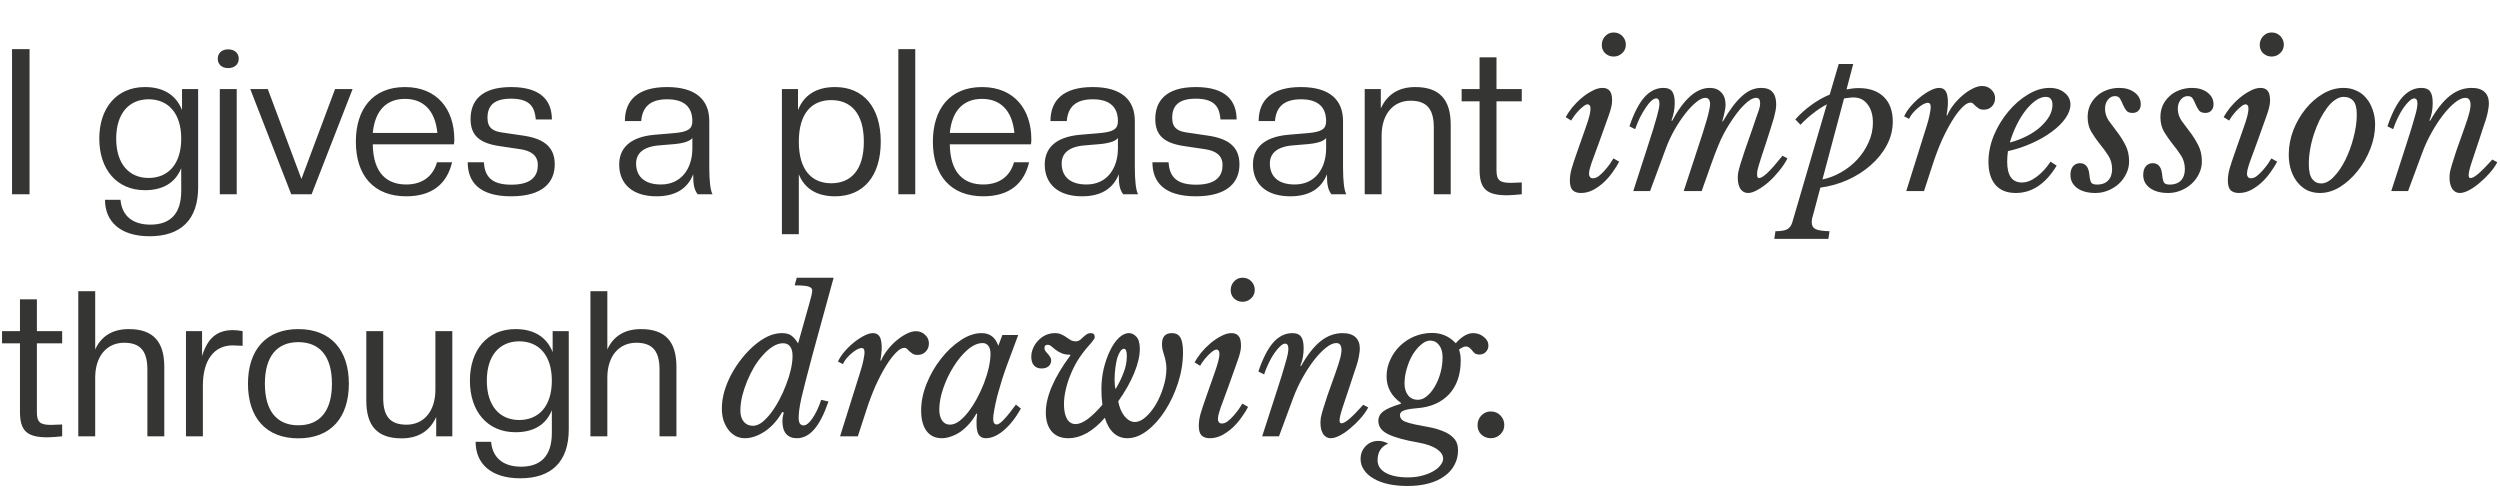
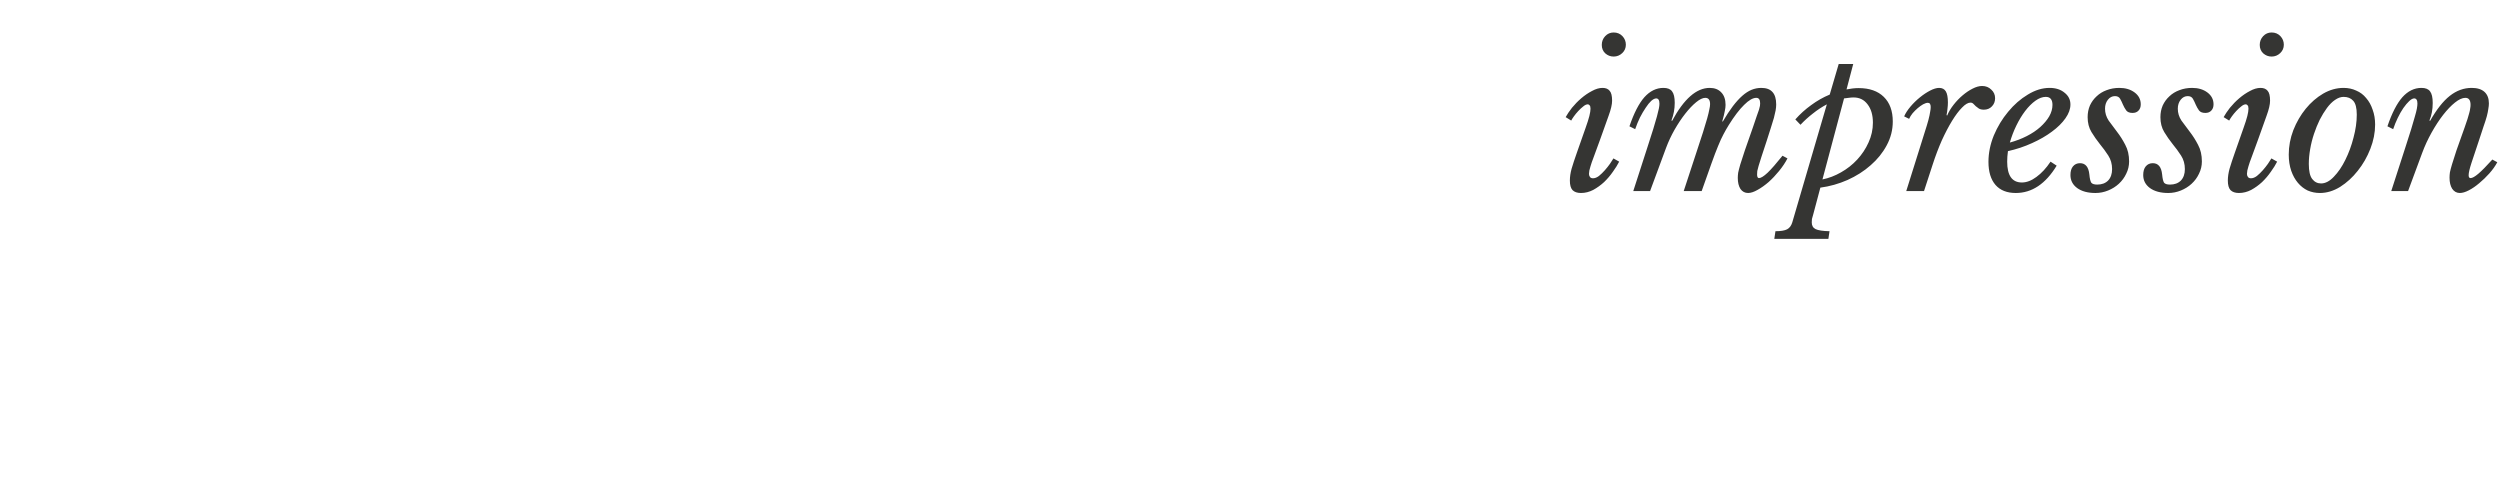
<svg xmlns="http://www.w3.org/2000/svg" width="785" height="154" viewBox="0 0 785 154" fill="none">
-   <path d="M9.28 61H3.776V15.432H9.28V61ZM45.511 59.72C36.614 59.72 31.174 53.128 31.174 43.528C31.174 33.928 36.614 27.336 45.511 27.336C51.398 27.336 55.303 29.896 57.158 34.568V27.976H62.215V58.824C62.215 69 56.775 74.184 46.983 74.184C37.703 74.184 32.967 69.512 32.967 62.728H37.831C38.279 67.784 41.67 70.536 47.239 70.536C53.319 70.536 56.903 67.272 56.903 59.976V52.808C55.047 57.416 51.142 59.72 45.511 59.72ZM46.663 55.88C52.742 55.88 56.903 51.592 56.903 43.528C56.903 35.464 52.742 31.176 46.663 31.176C40.647 31.176 36.486 35.464 36.486 43.528C36.486 51.592 40.647 55.88 46.663 55.88ZM74.329 61H69.017V27.976H74.329V61ZM71.641 21.384C69.529 21.384 68.377 20.104 68.377 18.44C68.377 16.776 69.529 15.496 71.641 15.496C73.753 15.496 74.969 16.776 74.969 18.44C74.969 20.104 73.753 21.384 71.641 21.384ZM97.846 61H91.446L78.582 27.976H84.086L94.646 56.2L105.206 27.976H110.71L97.846 61ZM127.545 61.64C117.369 61.64 111.737 55.112 111.737 44.488C111.737 34.312 116.985 27.336 127.161 27.336C137.401 27.336 142.649 34.504 142.649 43.72C142.649 44.232 142.649 44.808 142.521 45.32H117.049C117.177 54.28 121.401 57.928 127.545 57.928C132.857 57.928 136.057 55.112 137.209 50.952H141.945C140.409 57.544 135.865 61.64 127.545 61.64ZM127.161 31.048C121.465 31.048 117.753 34.568 117.049 41.736H137.337C136.633 34.568 132.857 31.048 127.161 31.048ZM160.494 61.64C150.446 61.64 146.862 57.096 146.862 50.952H151.918C152.238 55.048 153.902 57.992 160.558 57.992C167.15 57.992 168.878 55.048 168.878 51.848C168.878 48.84 166.83 47.368 163.438 46.856L156.974 45.896C150.766 45 147.758 42.696 147.758 37.384C147.758 31.88 150.894 27.336 160.494 27.336C170.158 27.336 173.294 31.88 173.294 37.512H168.238C167.918 34.12 166.894 30.984 160.494 30.984C155.054 30.984 153.07 33.224 153.07 37C153.07 40.2 154.862 41.224 157.678 41.608L164.206 42.568C170.35 43.464 174.19 45.832 174.19 51.592C174.19 57.096 170.606 61.64 160.494 61.64ZM206.137 61.64C198.649 61.64 194.424 57.8 194.424 51.656C194.424 46.792 197.497 43.016 205.561 42.312L211.641 41.8C216.121 41.416 217.401 40.456 217.401 38.024C217.401 33.8 215.033 31.176 209.529 31.176C204.409 31.176 201.72 33.352 201.337 38.024H196.217C196.217 31.496 200.249 27.336 209.465 27.336C218.681 27.336 222.713 31.496 222.713 38.024V52.552C222.713 57.032 223.097 59.912 223.737 61H219.065C218.041 59.592 217.657 58.248 217.657 54.728C215.865 59.336 211.961 61.64 206.137 61.64ZM207.545 57.928C214.073 57.928 217.401 52.744 217.401 46.6V43.336C216.633 44.36 214.585 45 211.641 45.256L207.097 45.64C201.849 46.024 199.737 48.264 199.737 51.336C199.737 55.112 202.041 57.928 207.545 57.928ZM262.221 61.64C256.589 61.64 252.685 59.336 250.829 54.728V73.544H245.517V27.976H250.573V34.568C252.429 29.896 256.269 27.336 262.221 27.336C271.117 27.336 276.557 33.672 276.557 44.488C276.557 55.304 271.117 61.64 262.221 61.64ZM261.005 57.544C267.085 57.544 271.245 53.512 271.245 44.488C271.245 35.464 267.085 31.432 261.005 31.432C254.989 31.432 250.829 35.464 250.829 44.488C250.829 53.512 254.989 57.544 261.005 57.544ZM287.392 61H282.08V15.432H287.392V61ZM308.733 61.64C298.557 61.64 292.924 55.112 292.924 44.488C292.924 34.312 298.173 27.336 308.349 27.336C318.589 27.336 323.837 34.504 323.837 43.72C323.837 44.232 323.837 44.808 323.708 45.32H298.237C298.365 54.28 302.589 57.928 308.733 57.928C314.045 57.928 317.245 55.112 318.397 50.952H323.132C321.597 57.544 317.053 61.64 308.733 61.64ZM308.349 31.048C302.653 31.048 298.941 34.568 298.237 41.736H318.525C317.821 34.568 314.045 31.048 308.349 31.048ZM339.762 61.64C332.274 61.64 328.049 57.8 328.049 51.656C328.049 46.792 331.122 43.016 339.186 42.312L345.266 41.8C349.746 41.416 351.026 40.456 351.026 38.024C351.026 33.8 348.658 31.176 343.154 31.176C338.034 31.176 335.345 33.352 334.962 38.024H329.842C329.842 31.496 333.874 27.336 343.09 27.336C352.306 27.336 356.338 31.496 356.338 38.024V52.552C356.338 57.032 356.722 59.912 357.362 61H352.69C351.666 59.592 351.282 58.248 351.282 54.728C349.49 59.336 345.586 61.64 339.762 61.64ZM341.17 57.928C347.698 57.928 351.026 52.744 351.026 46.6V43.336C350.258 44.36 348.21 45 345.266 45.256L340.722 45.64C335.474 46.024 333.362 48.264 333.362 51.336C333.362 55.112 335.666 57.928 341.17 57.928ZM375.494 61.64C365.446 61.64 361.862 57.096 361.862 50.952H366.918C367.238 55.048 368.902 57.992 375.558 57.992C382.15 57.992 383.878 55.048 383.878 51.848C383.878 48.84 381.83 47.368 378.438 46.856L371.974 45.896C365.766 45 362.758 42.696 362.758 37.384C362.758 31.88 365.894 27.336 375.494 27.336C385.158 27.336 388.294 31.88 388.294 37.512H383.238C382.918 34.12 381.894 30.984 375.494 30.984C370.054 30.984 368.07 33.224 368.07 37C368.07 40.2 369.862 41.224 372.678 41.608L379.206 42.568C385.35 43.464 389.19 45.832 389.19 51.592C389.19 57.096 385.606 61.64 375.494 61.64ZM405.137 61.64C397.649 61.64 393.424 57.8 393.424 51.656C393.424 46.792 396.497 43.016 404.561 42.312L410.641 41.8C415.121 41.416 416.401 40.456 416.401 38.024C416.401 33.8 414.033 31.176 408.529 31.176C403.409 31.176 400.72 33.352 400.337 38.024H395.217C395.217 31.496 399.249 27.336 408.465 27.336C417.681 27.336 421.713 31.496 421.713 38.024V52.552C421.713 57.032 422.097 59.912 422.737 61H418.065C417.041 59.592 416.657 58.248 416.657 54.728C414.865 59.336 410.961 61.64 405.137 61.64ZM406.545 57.928C413.073 57.928 416.401 52.744 416.401 46.6V43.336C415.633 44.36 413.585 45 410.641 45.256L406.097 45.64C400.849 46.024 398.737 48.264 398.737 51.336C398.737 55.112 401.041 57.928 406.545 57.928ZM455.525 61H450.213V40.008C450.213 34.504 448.229 31.624 442.917 31.624C437.413 31.624 433.829 35.912 433.829 42.568V61H428.517V27.976H433.573V34.056C435.429 29.96 438.821 27.336 444.389 27.336C451.941 27.336 455.525 31.176 455.525 39.176V61ZM473.289 61.32C466.953 61.32 464.585 59.464 464.585 53.32V31.816H458.953V27.976H464.585V17.992H469.897V27.976H477.833V31.816H469.897V53.448C469.897 56.648 470.985 57.416 474.377 57.416L477.833 57.288V61C476.553 61.128 474.441 61.32 473.289 61.32Z" fill="#353533" />
-   <path d="M14.976 137.32C8.64 137.32 6.272 135.464 6.272 129.32V107.816H0.64V103.976H6.272V93.992H11.584V103.976H19.52V107.816H11.584V129.448C11.584 132.648 12.672 133.416 16.064 133.416L19.52 133.288V137C18.24 137.128 16.128 137.32 14.976 137.32ZM51.587 137H46.276V116.008C46.276 110.504 44.291 107.624 38.98 107.624C33.475 107.624 29.892 111.912 29.892 118.568V137H24.579V91.432H29.892V109.736C31.683 105.768 35.075 103.336 40.452 103.336C48.004 103.336 51.587 107.176 51.587 115.176V137ZM63.704 137H58.392V103.976H63.448V111.784C65.24 106.024 68.248 103.656 73.176 103.656C74.072 103.656 75.224 103.784 76.184 103.976V108.584L72.984 108.456C67.352 108.456 63.704 112.936 63.704 121.064V137ZM93.67 137.64C83.494 137.64 77.862 131.112 77.862 120.488C77.862 109.928 83.494 103.336 93.67 103.336C103.91 103.336 109.542 109.928 109.542 120.488C109.542 131.112 103.91 137.64 93.67 137.64ZM93.67 133.544C100.39 133.544 104.23 129.128 104.23 120.488C104.23 111.848 100.39 107.432 93.67 107.432C87.014 107.432 83.174 111.848 83.174 120.488C83.174 129.128 87.014 133.544 93.67 133.544ZM126.089 137.64C118.537 137.64 115.017 133.8 115.017 125.8V103.976H120.329V124.968C120.329 130.472 122.313 133.352 127.625 133.352C133.129 133.352 136.713 129.064 136.713 122.408V103.976H142.025V137H136.969V130.92C135.113 135.016 131.721 137.64 126.089 137.64ZM161.885 135.72C152.99 135.72 147.549 129.128 147.549 119.528C147.549 109.928 152.99 103.336 161.885 103.336C167.774 103.336 171.678 105.896 173.534 110.568V103.976H178.59V134.824C178.59 145 173.15 150.184 163.358 150.184C154.078 150.184 149.342 145.512 149.342 138.728H154.206C154.654 143.784 158.046 146.536 163.614 146.536C169.694 146.536 173.278 143.272 173.278 135.976V128.808C171.422 133.416 167.518 135.72 161.885 135.72ZM163.038 131.88C169.118 131.88 173.278 127.592 173.278 119.528C173.278 111.464 169.118 107.176 163.038 107.176C157.022 107.176 152.862 111.464 152.862 119.528C152.862 127.592 157.022 131.88 163.038 131.88ZM212.4 137H207.088V116.008C207.088 110.504 205.104 107.624 199.792 107.624C194.288 107.624 190.704 111.912 190.704 118.568V137H185.392V91.432H190.704V109.736C192.496 105.768 195.888 103.336 201.264 103.336C208.816 103.336 212.4 107.176 212.4 115.176V137Z" fill="#353533" />
-   <path d="M254.08 95.48C254.4 94.4 254.64 93.5 254.8 92.78C254.96 92.06 255.04 91.54 255.04 91.22C255.04 90.62 254.64 90.2 253.84 89.96C253.04 89.72 251.6 89.6 249.52 89.6L250.18 87.2H261.76L255.1 111.5C254.26 114.62 253.56 117.28 253 119.48C252.44 121.68 251.98 123.54 251.62 125.06C251.3 126.54 251.08 127.76 250.96 128.72C250.84 129.68 250.78 130.48 250.78 131.12C250.78 132.04 250.92 132.68 251.2 133.04C251.48 133.4 251.84 133.58 252.28 133.58C253.16 133.58 254.1 132.84 255.1 131.36C256.14 129.88 257.06 127.94 257.86 125.54L260.14 126.08C258.78 130.04 257.28 132.96 255.64 134.84C254.04 136.68 252.22 137.6 250.18 137.6C248.74 137.6 247.62 137.14 246.82 136.22C246.06 135.3 245.68 133.98 245.68 132.26C245.68 131.82 245.72 131.36 245.8 130.88C245.88 130.4 245.98 129.94 246.1 129.5L245.62 129.38C244.1 132.02 242.26 134.06 240.1 135.5C237.94 136.9 235.88 137.6 233.92 137.6C232.88 137.6 231.92 137.38 231.04 136.94C230.16 136.46 229.4 135.82 228.76 135.02C228.12 134.18 227.6 133.2 227.2 132.08C226.84 130.92 226.66 129.64 226.66 128.24C226.66 126.52 226.92 124.74 227.44 122.9C228 121.02 228.74 119.22 229.66 117.5C230.62 115.74 231.72 114.08 232.96 112.52C234.2 110.96 235.5 109.6 236.86 108.44C238.26 107.24 239.68 106.3 241.12 105.62C242.6 104.94 244.04 104.6 245.44 104.6C246.8 104.6 247.82 104.86 248.5 105.38C249.22 105.9 249.92 106.72 250.6 107.84L254.08 95.48ZM245.86 107.78C244.82 107.78 243.76 108.12 242.68 108.8C241.64 109.44 240.62 110.32 239.62 111.44C238.62 112.52 237.68 113.78 236.8 115.22C235.96 116.66 235.22 118.16 234.58 119.72C233.94 121.28 233.42 122.86 233.02 124.46C232.66 126.06 232.48 127.56 232.48 128.96C232.48 130.4 232.84 131.56 233.56 132.44C234.28 133.28 235.24 133.7 236.44 133.7C237.36 133.7 238.3 133.34 239.26 132.62C240.22 131.86 241.16 130.88 242.08 129.68C243 128.48 243.86 127.12 244.66 125.6C245.5 124.04 246.22 122.46 246.82 120.86C247.46 119.22 247.96 117.62 248.32 116.06C248.68 114.46 248.86 113.02 248.86 111.74C248.86 110.5 248.62 109.54 248.14 108.86C247.66 108.14 246.9 107.78 245.86 107.78ZM263.119 113.54C263.559 112.54 264.219 111.52 265.099 110.48C266.019 109.4 266.999 108.44 268.039 107.6C269.119 106.72 270.199 106 271.279 105.44C272.359 104.88 273.299 104.6 274.099 104.6C275.059 104.6 275.759 104.96 276.199 105.68C276.639 106.4 276.859 107.56 276.859 109.16C276.859 109.8 276.819 110.42 276.739 111.02C276.699 111.62 276.599 112.32 276.439 113.12L276.619 113.3C277.099 112.14 277.779 111 278.659 109.88C279.539 108.76 280.479 107.78 281.479 106.94C282.519 106.06 283.559 105.36 284.599 104.84C285.679 104.28 286.679 104 287.599 104C288.759 104 289.719 104.38 290.479 105.14C291.279 105.86 291.679 106.76 291.679 107.84C291.679 108.88 291.339 109.74 290.659 110.42C290.019 111.1 289.179 111.44 288.139 111.44C287.499 111.44 286.979 111.32 286.579 111.08C286.219 110.84 285.899 110.6 285.619 110.36C285.339 110.08 285.079 109.82 284.839 109.58C284.599 109.34 284.299 109.22 283.939 109.22C283.179 109.22 282.299 109.74 281.299 110.78C280.299 111.78 279.259 113.16 278.179 114.92C277.099 116.68 276.019 118.74 274.939 121.1C273.899 123.46 272.939 126 272.059 128.72L269.359 137H263.779L267.679 124.58C268.439 122.18 269.059 120.2 269.539 118.64C270.059 117.04 270.459 115.72 270.739 114.68C271.019 113.6 271.199 112.76 271.279 112.16C271.399 111.56 271.459 111.04 271.459 110.6C271.459 109.72 271.159 109.28 270.559 109.28C270.159 109.28 269.659 109.44 269.059 109.76C268.499 110.08 267.939 110.48 267.379 110.96C266.819 111.44 266.279 111.98 265.759 112.58C265.279 113.18 264.919 113.76 264.679 114.32L263.119 113.54ZM308.557 107.72C307.037 107.72 305.457 108.42 303.817 109.82C302.217 111.22 300.757 112.98 299.437 115.1C298.117 117.18 297.037 119.44 296.197 121.88C295.357 124.28 294.937 126.52 294.937 128.6C294.937 130.04 295.237 131.2 295.837 132.08C296.437 132.92 297.257 133.34 298.297 133.34C299.217 133.34 300.177 132.98 301.177 132.26C302.177 131.5 303.137 130.52 304.057 129.32C305.017 128.08 305.917 126.68 306.757 125.12C307.597 123.56 308.337 121.96 308.977 120.32C309.617 118.64 310.117 117 310.477 115.4C310.837 113.8 311.017 112.36 311.017 111.08C311.017 110.04 310.797 109.22 310.357 108.62C309.917 108.02 309.317 107.72 308.557 107.72ZM314.737 105.2H319.717L316.297 114.38C315.737 115.9 315.177 117.52 314.617 119.24C314.097 120.96 313.617 122.62 313.177 124.22C312.777 125.82 312.457 127.28 312.217 128.6C311.977 129.92 311.857 130.9 311.857 131.54C311.857 132.7 312.237 133.28 312.997 133.28C313.557 133.28 314.357 132.7 315.397 131.54C316.477 130.38 317.677 128.88 318.997 127.04L320.557 128.3C318.877 131.26 317.057 133.56 315.097 135.2C313.177 136.8 311.317 137.6 309.517 137.6C308.597 137.6 307.877 137.26 307.357 136.58C306.877 135.86 306.637 134.7 306.637 133.1C306.637 132.74 306.637 132.32 306.637 131.84C306.677 131.36 306.737 130.72 306.817 129.92L306.577 129.86C305.977 130.98 305.257 132.02 304.417 132.98C303.617 133.9 302.737 134.72 301.777 135.44C300.817 136.12 299.817 136.64 298.777 137C297.737 137.4 296.717 137.6 295.717 137.6C293.677 137.6 292.077 136.84 290.917 135.32C289.797 133.76 289.237 131.62 289.237 128.9C289.237 126.14 289.817 123.32 290.977 120.44C292.137 117.56 293.637 114.96 295.477 112.64C297.317 110.28 299.357 108.36 301.597 106.88C303.837 105.36 306.037 104.6 308.197 104.6C309.517 104.6 310.597 104.92 311.437 105.56C312.277 106.16 312.957 107.16 313.477 108.56L314.737 105.2ZM346.924 131.18C345.124 133.26 343.244 134.86 341.284 135.98C339.324 137.06 337.364 137.6 335.404 137.6C333.204 137.6 331.484 136.9 330.244 135.5C329.004 134.06 328.384 132.06 328.384 129.5C328.384 124.5 330.964 118.52 336.124 111.56L336.004 111.38C334.924 111.38 334.024 111.22 333.304 110.9C332.584 110.58 331.964 110.22 331.444 109.82C330.964 109.42 330.524 109.06 330.124 108.74C329.764 108.42 329.364 108.26 328.924 108.26C328.284 108.26 327.964 108.6 327.964 109.28C327.964 109.64 328.064 109.96 328.264 110.24C328.504 110.52 328.744 110.8 328.984 111.08C329.264 111.36 329.504 111.68 329.704 112.04C329.944 112.36 330.064 112.76 330.064 113.24C330.064 113.96 329.784 114.56 329.224 115.04C328.664 115.48 327.944 115.7 327.064 115.7C326.024 115.7 325.224 115.38 324.664 114.74C324.104 114.1 323.824 113.2 323.824 112.04C323.824 111.08 324.024 110.16 324.424 109.28C324.824 108.36 325.364 107.56 326.044 106.88C326.724 106.16 327.504 105.6 328.384 105.2C329.304 104.8 330.244 104.6 331.204 104.6C332.044 104.6 332.744 104.74 333.304 105.02C333.864 105.26 334.384 105.56 334.864 105.92C335.344 106.24 335.804 106.54 336.244 106.82C336.724 107.06 337.264 107.18 337.864 107.18C338.184 107.18 338.464 107.12 338.704 107C338.984 106.88 339.304 106.64 339.664 106.28C340.104 105.84 340.544 105.46 340.984 105.14C341.424 104.78 341.924 104.6 342.484 104.6C343.324 104.6 343.744 105 343.744 105.8C343.744 105.92 343.724 106.06 343.684 106.22C343.644 106.34 343.524 106.52 343.324 106.76C343.164 107 342.924 107.32 342.604 107.72C342.284 108.08 341.844 108.58 341.284 109.22C340.124 110.58 339.084 112.02 338.164 113.54C337.284 115.06 336.544 116.6 335.944 118.16C335.344 119.68 334.884 121.2 334.564 122.72C334.244 124.2 334.084 125.6 334.084 126.92C334.084 128.88 334.404 130.42 335.044 131.54C335.684 132.62 336.584 133.16 337.744 133.16C338.824 133.16 340.084 132.64 341.524 131.6C342.964 130.52 344.504 129.02 346.144 127.1C346.064 126.26 345.984 125.4 345.904 124.52C345.864 123.64 345.844 122.84 345.844 122.12C345.844 119.96 346.084 117.84 346.564 115.76C347.084 113.64 347.744 111.76 348.544 110.12C349.344 108.44 350.264 107.1 351.304 106.1C352.344 105.1 353.404 104.6 354.484 104.6C355.364 104.6 356.144 104.98 356.824 105.74C357.544 106.5 357.904 107.78 357.904 109.58C357.904 111.74 357.324 114.24 356.164 117.08C355.004 119.92 353.324 122.9 351.124 126.02C351.484 127.94 352.144 129.5 353.104 130.7C354.104 131.9 355.184 132.5 356.344 132.5C357.464 132.5 358.604 131.98 359.764 130.94C360.924 129.9 361.984 128.58 362.944 126.98C363.904 125.34 364.684 123.54 365.284 121.58C365.924 119.58 366.244 117.64 366.244 115.76C366.244 114.84 366.164 114.04 366.004 113.36C365.884 112.68 365.724 112.06 365.524 111.5C365.364 110.9 365.204 110.34 365.044 109.82C364.924 109.26 364.864 108.66 364.864 108.02C364.864 105.74 365.904 104.6 367.984 104.6C369.224 104.6 370.104 105.06 370.624 105.98C371.184 106.9 371.464 108.44 371.464 110.6C371.464 113.8 370.944 117.02 369.904 120.26C368.864 123.46 367.504 126.36 365.824 128.96C364.184 131.52 362.324 133.6 360.244 135.2C358.164 136.8 356.084 137.6 354.004 137.6C352.324 137.6 350.884 137.06 349.684 135.98C348.484 134.9 347.564 133.3 346.924 131.18ZM350.284 122.18C351.324 120.46 352.164 118.74 352.804 117.02C353.484 115.3 353.824 113.56 353.824 111.8C353.824 110.28 353.524 109.52 352.924 109.52C352.524 109.52 352.144 109.78 351.784 110.3C351.424 110.82 351.104 111.52 350.824 112.4C350.584 113.28 350.384 114.32 350.224 115.52C350.064 116.68 349.984 117.92 349.984 119.24C349.984 119.8 350.004 120.32 350.044 120.8C350.084 121.28 350.164 121.74 350.284 122.18ZM381.34 117.2C381.9 115.64 382.3 114.38 382.54 113.42C382.78 112.46 382.9 111.7 382.9 111.14C382.9 110.58 382.8 110.22 382.6 110.06C382.44 109.86 382.26 109.76 382.06 109.76C381.62 109.76 381.14 109.98 380.62 110.42C380.1 110.82 379.58 111.3 379.06 111.86C378.54 112.42 378.08 112.98 377.68 113.54C377.28 114.1 377 114.54 376.84 114.86L375.1 113.78C375.58 112.9 376.24 111.92 377.08 110.84C377.96 109.76 378.94 108.76 380.02 107.84C381.1 106.92 382.22 106.16 383.38 105.56C384.54 104.92 385.64 104.6 386.68 104.6C387.68 104.6 388.42 104.9 388.9 105.5C389.42 106.06 389.68 107.1 389.68 108.62C389.68 109.78 389.32 111.34 388.6 113.3C387.92 115.26 387.02 117.78 385.9 120.86L383.68 126.92C383.6 127.12 383.48 127.44 383.32 127.88C383.2 128.28 383.06 128.72 382.9 129.2C382.78 129.64 382.66 130.08 382.54 130.52C382.46 130.96 382.42 131.32 382.42 131.6C382.42 131.96 382.52 132.28 382.72 132.56C382.92 132.84 383.24 132.98 383.68 132.98C384.28 132.98 384.9 132.74 385.54 132.26C386.18 131.74 386.8 131.14 387.4 130.46C388 129.78 388.54 129.1 389.02 128.42C389.5 127.7 389.86 127.14 390.1 126.74L391.9 127.76C391.42 128.72 390.76 129.78 389.92 130.94C389.12 132.1 388.2 133.18 387.16 134.18C386.12 135.14 384.98 135.96 383.74 136.64C382.5 137.28 381.22 137.6 379.9 137.6C378.74 137.6 377.86 137.3 377.26 136.7C376.7 136.1 376.42 135.1 376.42 133.7C376.42 132.54 376.6 131.3 376.96 129.98C377.36 128.62 377.92 126.92 378.64 124.88L381.34 117.2ZM390.16 94.76C389.16 94.76 388.28 94.42 387.52 93.74C386.8 93.06 386.44 92.18 386.44 91.1C386.44 90.02 386.8 89.1 387.52 88.34C388.24 87.58 389.12 87.2 390.16 87.2C391.28 87.2 392.2 87.58 392.92 88.34C393.64 89.1 394 90 394 91.04C394 92.08 393.62 92.96 392.86 93.68C392.1 94.4 391.2 94.76 390.16 94.76ZM419.605 107.72C418.645 107.72 417.545 108.22 416.305 109.22C415.105 110.18 413.865 111.48 412.585 113.12C411.345 114.72 410.145 116.56 408.985 118.64C407.825 120.72 406.845 122.84 406.045 125L401.605 137H396.325L400.765 123.26C401.485 121.06 402.085 119.18 402.565 117.62C403.045 116.06 403.425 114.76 403.705 113.72C404.025 112.64 404.245 111.78 404.365 111.14C404.485 110.46 404.545 109.92 404.545 109.52C404.545 108.44 404.205 107.9 403.525 107.9C403.085 107.9 402.565 108.18 401.965 108.74C401.365 109.3 400.745 110.04 400.105 110.96C399.505 111.84 398.925 112.86 398.365 114.02C397.805 115.18 397.325 116.36 396.925 117.56L395.125 116.66C396.525 112.54 398.085 109.5 399.805 107.54C401.565 105.58 403.565 104.6 405.805 104.6C407.085 104.6 407.985 104.96 408.505 105.68C409.065 106.4 409.345 107.62 409.345 109.34C409.345 111.38 409.005 113.2 408.325 114.8L408.505 114.98C410.545 111.38 412.605 108.76 414.685 107.12C416.805 105.44 419.105 104.6 421.585 104.6C423.345 104.6 424.685 105.02 425.605 105.86C426.525 106.7 426.985 107.9 426.985 109.46C426.985 109.98 426.925 110.56 426.805 111.2C426.725 111.84 426.565 112.62 426.325 113.54C426.085 114.42 425.745 115.48 425.305 116.72C424.905 117.96 424.405 119.48 423.805 121.28C422.885 124 422.125 126.28 421.525 128.12C420.925 129.96 420.625 131.26 420.625 132.02C420.625 132.62 420.825 132.92 421.225 132.92C421.785 132.92 422.605 132.46 423.685 131.54C424.765 130.62 426.225 129.14 428.065 127.1L429.625 127.94C428.985 129.14 428.145 130.32 427.105 131.48C426.105 132.6 425.045 133.62 423.925 134.54C422.845 135.46 421.765 136.2 420.685 136.76C419.605 137.32 418.665 137.6 417.865 137.6C416.865 137.6 416.065 137.16 415.465 136.28C414.905 135.4 414.625 134.24 414.625 132.8C414.625 132.24 414.665 131.68 414.745 131.12C414.865 130.52 415.085 129.68 415.405 128.6C415.725 127.52 416.185 126.08 416.785 124.28C417.425 122.44 418.285 120.02 419.365 117.02C419.725 115.98 420.025 115.1 420.265 114.38C420.505 113.66 420.685 113.04 420.805 112.52C420.965 111.96 421.065 111.48 421.105 111.08C421.185 110.68 421.225 110.3 421.225 109.94C421.225 108.46 420.685 107.72 419.605 107.72ZM457.823 141.38C457.823 143.1 457.443 144.64 456.683 146C455.963 147.4 454.903 148.58 453.503 149.54C452.143 150.54 450.483 151.3 448.523 151.82C446.563 152.34 444.363 152.6 441.923 152.6C439.723 152.6 437.723 152.4 435.923 152C434.123 151.6 432.583 151.02 431.303 150.26C429.983 149.5 428.983 148.6 428.303 147.56C427.583 146.56 427.223 145.42 427.223 144.14C427.223 142.5 427.763 141.14 428.843 140.06C429.883 138.98 431.223 138.44 432.863 138.44C433.343 138.44 433.803 138.5 434.243 138.62C434.683 138.74 435.243 138.96 435.923 139.28C433.683 140.2 432.563 141.94 432.563 144.5C432.563 146.18 433.403 147.5 435.083 148.46C436.803 149.42 439.143 149.9 442.103 149.9C443.703 149.9 445.183 149.72 446.543 149.36C447.903 149 449.063 148.54 450.023 147.98C451.023 147.42 451.783 146.78 452.303 146.06C452.863 145.38 453.143 144.7 453.143 144.02C453.143 142.9 452.463 141.88 451.103 140.96C449.783 140.08 447.903 139.42 445.463 138.98C441.103 138.22 437.903 137.34 435.863 136.34C433.823 135.34 432.803 133.94 432.803 132.14C432.803 130.98 433.303 130 434.303 129.2C435.343 128.4 437.183 127.6 439.823 126.8L439.943 126.56C436.903 124.4 435.383 121.62 435.383 118.22C435.383 116.38 435.763 114.64 436.523 113C437.283 111.32 438.303 109.86 439.583 108.62C440.903 107.34 442.423 106.34 444.143 105.62C445.903 104.9 447.743 104.54 449.663 104.54C452.623 104.54 455.103 105.62 457.103 107.78C458.983 105.66 460.803 104.6 462.563 104.6C463.843 104.6 464.963 105 465.923 105.8C466.883 106.56 467.363 107.46 467.363 108.5C467.363 109.3 467.083 109.98 466.523 110.54C466.003 111.06 465.343 111.32 464.543 111.32C463.943 111.32 463.463 111.2 463.103 110.96C462.783 110.68 462.503 110.38 462.263 110.06C462.023 109.74 461.743 109.46 461.423 109.22C461.143 108.94 460.743 108.8 460.223 108.8C459.943 108.8 459.683 108.86 459.443 108.98C459.203 109.06 458.763 109.32 458.123 109.76C458.323 110.32 458.463 110.86 458.543 111.38C458.623 111.86 458.663 112.48 458.663 113.24C458.663 117.64 457.443 121.16 455.003 123.8C452.563 126.4 449.203 127.86 444.923 128.18C443.003 128.34 441.623 128.58 440.783 128.9C439.983 129.22 439.583 129.7 439.583 130.34C439.583 131.18 440.023 131.82 440.903 132.26C441.823 132.66 442.963 133 444.323 133.28C445.683 133.56 447.143 133.84 448.703 134.12C450.263 134.4 451.723 134.82 453.083 135.38C454.443 135.9 455.563 136.62 456.443 137.54C457.363 138.5 457.823 139.78 457.823 141.38ZM445.223 125.54C446.183 125.54 447.123 125.16 448.043 124.4C448.963 123.64 449.783 122.64 450.503 121.4C451.263 120.12 451.863 118.68 452.303 117.08C452.743 115.48 452.963 113.84 452.963 112.16C452.963 110.56 452.603 109.3 451.883 108.38C451.163 107.42 450.223 106.94 449.063 106.94C448.143 106.94 447.203 107.36 446.243 108.2C445.283 109 444.403 110.04 443.603 111.32C442.843 112.6 442.223 114.06 441.743 115.7C441.263 117.3 441.023 118.88 441.023 120.44C441.023 121.96 441.403 123.2 442.163 124.16C442.923 125.08 443.943 125.54 445.223 125.54ZM468.088 137.6C466.968 137.6 465.988 137.22 465.148 136.46C464.348 135.7 463.948 134.72 463.948 133.52C463.948 132.32 464.348 131.3 465.148 130.46C465.948 129.62 466.928 129.2 468.088 129.2C469.328 129.2 470.348 129.62 471.148 130.46C471.948 131.3 472.348 132.3 472.348 133.46C472.348 134.62 471.928 135.6 471.088 136.4C470.248 137.2 469.248 137.6 468.088 137.6Z" fill="#353533" />
  <path d="M497.86 40.2C498.42 38.64 498.82 37.38 499.06 36.42C499.3 35.46 499.42 34.7 499.42 34.14C499.42 33.58 499.32 33.22 499.12 33.06C498.96 32.86 498.78 32.76 498.58 32.76C498.14 32.76 497.66 32.98 497.14 33.42C496.62 33.82 496.1 34.3 495.58 34.86C495.06 35.42 494.6 35.98 494.2 36.54C493.8 37.1 493.52 37.54 493.36 37.86L491.62 36.78C492.1 35.9 492.76 34.92 493.6 33.84C494.48 32.76 495.46 31.76 496.54 30.84C497.62 29.92 498.74 29.16 499.9 28.56C501.06 27.92 502.16 27.6 503.2 27.6C504.2 27.6 504.94 27.9 505.42 28.5C505.94 29.06 506.2 30.1 506.2 31.62C506.2 32.78 505.84 34.34 505.12 36.3C504.44 38.26 503.54 40.78 502.42 43.86L500.2 49.92C500.12 50.12 500 50.44 499.84 50.88C499.72 51.28 499.58 51.72 499.42 52.2C499.3 52.64 499.18 53.08 499.06 53.52C498.98 53.96 498.94 54.32 498.94 54.6C498.94 54.96 499.04 55.28 499.24 55.56C499.44 55.84 499.76 55.98 500.2 55.98C500.8 55.98 501.42 55.74 502.06 55.26C502.7 54.74 503.32 54.14 503.92 53.46C504.52 52.78 505.06 52.1 505.54 51.42C506.02 50.7 506.38 50.14 506.62 49.74L508.42 50.76C507.94 51.72 507.28 52.78 506.44 53.94C505.64 55.1 504.72 56.18 503.68 57.18C502.64 58.14 501.5 58.96 500.26 59.64C499.02 60.28 497.74 60.6 496.42 60.6C495.26 60.6 494.38 60.3 493.78 59.7C493.22 59.1 492.94 58.1 492.94 56.7C492.94 55.54 493.12 54.3 493.48 52.98C493.88 51.62 494.44 49.92 495.16 47.88L497.86 40.2ZM506.68 17.76C505.68 17.76 504.8 17.42 504.04 16.74C503.32 16.06 502.96 15.18 502.96 14.1C502.96 13.02 503.32 12.1 504.04 11.34C504.76 10.58 505.64 10.2 506.68 10.2C507.8 10.2 508.72 10.58 509.44 11.34C510.16 12.1 510.52 13 510.52 14.04C510.52 15.08 510.14 15.96 509.38 16.68C508.62 17.4 507.72 17.76 506.68 17.76ZM550.405 40.02C550.925 38.54 551.325 37.36 551.605 36.48C551.925 35.6 552.165 34.92 552.325 34.44C552.485 33.92 552.585 33.52 552.625 33.24C552.665 32.96 552.685 32.7 552.685 32.46C552.685 31.3 552.285 30.72 551.485 30.72C550.405 30.72 549.125 31.46 547.645 32.94C546.165 34.38 544.565 36.48 542.845 39.24C542.245 40.2 541.685 41.18 541.165 42.18C540.645 43.14 540.085 44.36 539.485 45.84C538.885 47.28 538.185 49.12 537.385 51.36C536.585 53.6 535.565 56.48 534.325 60H528.685L532.645 47.94C533.485 45.38 534.185 43.24 534.745 41.52C535.305 39.76 535.745 38.3 536.065 37.14C536.385 35.98 536.605 35.06 536.725 34.38C536.885 33.7 536.965 33.14 536.965 32.7C536.965 31.38 536.465 30.72 535.465 30.72C534.665 30.72 533.705 31.18 532.585 32.1C531.465 33.02 530.325 34.22 529.165 35.7C528.005 37.18 526.885 38.86 525.805 40.74C524.765 42.58 523.885 44.46 523.165 46.38L518.125 60H512.845L517.285 46.26C518.045 43.94 518.665 42 519.145 40.44C519.625 38.84 520.005 37.54 520.285 36.54C520.565 35.5 520.765 34.68 520.885 34.08C521.005 33.48 521.065 32.98 521.065 32.58C521.065 31.46 520.725 30.9 520.045 30.9C519.605 30.9 519.085 31.16 518.485 31.68C517.925 32.2 517.345 32.92 516.745 33.84C516.145 34.72 515.545 35.74 514.945 36.9C514.385 38.06 513.885 39.28 513.445 40.56L511.645 39.66C513.045 35.54 514.605 32.5 516.325 30.54C518.085 28.58 520.085 27.6 522.325 27.6C523.605 27.6 524.505 27.96 525.025 28.68C525.585 29.4 525.865 30.6 525.865 32.28C525.865 34.2 525.525 36.04 524.845 37.8L525.025 37.98C528.745 31.06 532.685 27.6 536.845 27.6C538.405 27.6 539.625 28.08 540.505 29.04C541.385 29.96 541.825 31.26 541.825 32.94C541.825 33.5 541.745 34.14 541.585 34.86C541.465 35.58 541.205 36.64 540.805 38.04L540.925 38.22C542.045 36.3 543.105 34.68 544.105 33.36C545.145 32 546.145 30.9 547.105 30.06C548.065 29.22 549.025 28.6 549.985 28.2C550.985 27.8 552.005 27.6 553.045 27.6C554.605 27.6 555.765 28.02 556.525 28.86C557.325 29.7 557.725 31.02 557.725 32.82C557.725 33.38 557.665 34 557.545 34.68C557.425 35.32 557.245 36.1 557.005 37.02C556.765 37.9 556.445 38.94 556.045 40.14C555.685 41.3 555.245 42.68 554.725 44.28C554.045 46.32 553.505 47.96 553.105 49.2C552.705 50.4 552.405 51.36 552.205 52.08C552.005 52.8 551.865 53.34 551.785 53.7C551.745 54.06 551.725 54.42 551.725 54.78C551.725 55.54 551.925 55.92 552.325 55.92C552.925 55.92 553.825 55.36 555.025 54.24C556.225 53.08 557.785 51.3 559.705 48.9L561.265 49.74C560.585 51.06 559.705 52.38 558.625 53.7C557.585 54.98 556.485 56.14 555.325 57.18C554.165 58.18 553.005 59 551.845 59.64C550.725 60.28 549.745 60.6 548.905 60.6C547.905 60.6 547.105 60.18 546.505 59.34C545.945 58.46 545.665 57.3 545.665 55.86C545.665 55.38 545.705 54.84 545.785 54.24C545.905 53.64 546.125 52.78 546.445 51.66C546.805 50.54 547.285 49.06 547.885 47.22C548.525 45.38 549.365 42.98 550.405 40.02ZM563.732 37.5C565.212 35.82 566.872 34.32 568.712 33C570.552 31.64 572.492 30.54 574.532 29.7L577.352 20.1H581.912L579.812 28.08C580.452 27.96 581.072 27.86 581.672 27.78C582.312 27.7 582.952 27.66 583.592 27.66C586.992 27.66 589.632 28.58 591.512 30.42C593.392 32.26 594.332 34.84 594.332 38.16C594.332 40.8 593.692 43.3 592.412 45.66C591.172 47.98 589.492 50.06 587.372 51.9C585.292 53.74 582.872 55.28 580.112 56.52C577.392 57.72 574.552 58.52 571.592 58.92L569.372 67.26C569.172 67.86 569.032 68.36 568.952 68.76C568.912 69.16 568.892 69.52 568.892 69.84C568.892 70.84 569.292 71.54 570.092 71.94C570.932 72.34 572.392 72.56 574.472 72.6L574.112 75H557.132L557.492 72.6C559.172 72.6 560.392 72.4 561.152 72C561.912 71.6 562.452 70.88 562.772 69.84L573.632 32.76C572.112 33.56 570.652 34.52 569.252 35.64C567.852 36.72 566.552 37.9 565.352 39.18L563.732 37.5ZM582.032 30.6C581.512 30.6 580.992 30.64 580.472 30.72C579.992 30.76 579.512 30.82 579.032 30.9L572.252 56.34C574.252 55.94 576.192 55.2 578.072 54.12C579.992 53.04 581.692 51.7 583.172 50.1C584.652 48.5 585.832 46.72 586.712 44.76C587.632 42.76 588.092 40.68 588.092 38.52C588.092 36.12 587.532 34.2 586.412 32.76C585.332 31.32 583.872 30.6 582.032 30.6ZM597.901 36.54C598.341 35.54 599.001 34.52 599.881 33.48C600.801 32.4 601.781 31.44 602.821 30.6C603.901 29.72 604.981 29 606.061 28.44C607.141 27.88 608.081 27.6 608.881 27.6C609.841 27.6 610.541 27.96 610.981 28.68C611.421 29.4 611.641 30.56 611.641 32.16C611.641 32.8 611.601 33.42 611.521 34.02C611.481 34.62 611.381 35.32 611.221 36.12L611.401 36.3C611.881 35.14 612.561 34 613.441 32.88C614.321 31.76 615.261 30.78 616.261 29.94C617.301 29.06 618.341 28.36 619.381 27.84C620.461 27.28 621.461 27 622.381 27C623.541 27 624.501 27.38 625.261 28.14C626.061 28.86 626.461 29.76 626.461 30.84C626.461 31.88 626.121 32.74 625.441 33.42C624.801 34.1 623.961 34.44 622.921 34.44C622.281 34.44 621.761 34.32 621.361 34.08C621.001 33.84 620.681 33.6 620.401 33.36C620.121 33.08 619.861 32.82 619.621 32.58C619.381 32.34 619.081 32.22 618.721 32.22C617.961 32.22 617.081 32.74 616.081 33.78C615.081 34.78 614.041 36.16 612.961 37.92C611.881 39.68 610.801 41.74 609.721 44.1C608.681 46.46 607.721 49 606.841 51.72L604.141 60H598.561L602.461 47.58C603.221 45.18 603.841 43.2 604.321 41.64C604.841 40.04 605.241 38.72 605.521 37.68C605.801 36.6 605.981 35.76 606.061 35.16C606.181 34.56 606.241 34.04 606.241 33.6C606.241 32.72 605.941 32.28 605.341 32.28C604.941 32.28 604.441 32.44 603.841 32.76C603.281 33.08 602.721 33.48 602.161 33.96C601.601 34.44 601.061 34.98 600.541 35.58C600.061 36.18 599.701 36.76 599.461 37.32L597.901 36.54ZM645.795 52.02C642.315 57.74 638.035 60.6 632.955 60.6C630.195 60.6 628.075 59.76 626.595 58.08C625.115 56.36 624.375 53.94 624.375 50.82C624.375 48.06 624.935 45.3 626.055 42.54C627.215 39.78 628.715 37.3 630.555 35.1C632.395 32.86 634.455 31.06 636.735 29.7C639.015 28.3 641.295 27.6 643.575 27.6C645.495 27.6 647.055 28.1 648.255 29.1C649.495 30.06 650.115 31.3 650.115 32.82C650.115 34.22 649.595 35.66 648.555 37.14C647.515 38.62 646.095 40.02 644.295 41.34C642.535 42.66 640.455 43.86 638.055 44.94C635.695 46.02 633.175 46.86 630.495 47.46C630.415 48.02 630.355 48.58 630.315 49.14C630.275 49.66 630.255 50.2 630.255 50.76C630.255 55.12 631.795 57.3 634.875 57.3C636.355 57.3 637.875 56.72 639.435 55.56C641.035 54.4 642.515 52.8 643.875 50.76L645.795 52.02ZM642.375 30.42C641.335 30.42 640.255 30.82 639.135 31.62C638.015 32.42 636.935 33.5 635.895 34.86C634.895 36.18 633.975 37.7 633.135 39.42C632.295 41.14 631.615 42.92 631.095 44.76C633.015 44.24 634.795 43.56 636.435 42.72C638.075 41.88 639.475 40.94 640.635 39.9C641.835 38.82 642.775 37.7 643.455 36.54C644.135 35.34 644.475 34.14 644.475 32.94C644.475 31.26 643.775 30.42 642.375 30.42ZM655.518 36.78C655.518 35.46 655.758 34.24 656.238 33.12C656.758 32 657.458 31.04 658.338 30.24C659.218 29.4 660.258 28.76 661.458 28.32C662.698 27.84 664.038 27.6 665.478 27.6C667.398 27.6 668.998 28.08 670.278 29.04C671.558 30 672.198 31.24 672.198 32.76C672.198 33.6 671.958 34.26 671.478 34.74C671.038 35.22 670.418 35.46 669.618 35.46C668.698 35.46 668.038 35.2 667.638 34.68C667.238 34.12 666.898 33.52 666.618 32.88C666.338 32.2 666.038 31.58 665.718 31.02C665.398 30.46 664.858 30.18 664.098 30.18C663.218 30.18 662.478 30.56 661.878 31.32C661.278 32.08 660.978 33.02 660.978 34.14C660.978 35.46 661.358 36.7 662.118 37.86C662.918 38.98 663.798 40.16 664.758 41.4C665.718 42.64 666.578 44 667.338 45.48C668.138 46.96 668.538 48.7 668.538 50.7C668.538 52.06 668.238 53.34 667.638 54.54C667.078 55.74 666.298 56.8 665.298 57.72C664.338 58.6 663.218 59.3 661.938 59.82C660.658 60.34 659.338 60.6 657.978 60.6C655.578 60.6 653.658 60.08 652.218 59.04C650.818 58 650.118 56.64 650.118 54.96C650.118 53.8 650.378 52.9 650.898 52.26C651.458 51.58 652.198 51.24 653.118 51.24C654.838 51.24 655.818 52.42 656.058 54.78C656.178 56.06 656.378 56.92 656.658 57.36C656.978 57.76 657.598 57.96 658.518 57.96C659.958 57.96 661.098 57.54 661.938 56.7C662.778 55.82 663.198 54.62 663.198 53.1C663.198 51.5 662.798 50.08 661.998 48.84C661.198 47.6 660.318 46.4 659.358 45.24C658.398 44.04 657.518 42.78 656.718 41.46C655.918 40.14 655.518 38.58 655.518 36.78ZM678.37 36.78C678.37 35.46 678.61 34.24 679.09 33.12C679.61 32 680.31 31.04 681.19 30.24C682.07 29.4 683.11 28.76 684.31 28.32C685.55 27.84 686.89 27.6 688.33 27.6C690.25 27.6 691.85 28.08 693.13 29.04C694.41 30 695.05 31.24 695.05 32.76C695.05 33.6 694.81 34.26 694.33 34.74C693.89 35.22 693.27 35.46 692.47 35.46C691.55 35.46 690.89 35.2 690.49 34.68C690.09 34.12 689.75 33.52 689.47 32.88C689.19 32.2 688.89 31.58 688.57 31.02C688.25 30.46 687.71 30.18 686.95 30.18C686.07 30.18 685.33 30.56 684.73 31.32C684.13 32.08 683.83 33.02 683.83 34.14C683.83 35.46 684.21 36.7 684.97 37.86C685.77 38.98 686.65 40.16 687.61 41.4C688.57 42.64 689.43 44 690.19 45.48C690.99 46.96 691.39 48.7 691.39 50.7C691.39 52.06 691.09 53.34 690.49 54.54C689.93 55.74 689.15 56.8 688.15 57.72C687.19 58.6 686.07 59.3 684.79 59.82C683.51 60.34 682.19 60.6 680.83 60.6C678.43 60.6 676.51 60.08 675.07 59.04C673.67 58 672.97 56.64 672.97 54.96C672.97 53.8 673.23 52.9 673.75 52.26C674.31 51.58 675.05 51.24 675.97 51.24C677.69 51.24 678.67 52.42 678.91 54.78C679.03 56.06 679.23 56.92 679.51 57.36C679.83 57.76 680.45 57.96 681.37 57.96C682.81 57.96 683.95 57.54 684.79 56.7C685.63 55.82 686.05 54.62 686.05 53.1C686.05 51.5 685.65 50.08 684.85 48.84C684.05 47.6 683.17 46.4 682.21 45.24C681.25 44.04 680.37 42.78 679.57 41.46C678.77 40.14 678.37 38.58 678.37 36.78ZM704.462 40.2C705.022 38.64 705.422 37.38 705.662 36.42C705.902 35.46 706.022 34.7 706.022 34.14C706.022 33.58 705.922 33.22 705.722 33.06C705.562 32.86 705.382 32.76 705.182 32.76C704.742 32.76 704.262 32.98 703.742 33.42C703.222 33.82 702.702 34.3 702.182 34.86C701.662 35.42 701.202 35.98 700.802 36.54C700.402 37.1 700.122 37.54 699.962 37.86L698.222 36.78C698.702 35.9 699.362 34.92 700.202 33.84C701.082 32.76 702.062 31.76 703.142 30.84C704.222 29.92 705.342 29.16 706.502 28.56C707.662 27.92 708.762 27.6 709.802 27.6C710.802 27.6 711.542 27.9 712.022 28.5C712.542 29.06 712.802 30.1 712.802 31.62C712.802 32.78 712.442 34.34 711.722 36.3C711.042 38.26 710.142 40.78 709.022 43.86L706.802 49.92C706.722 50.12 706.602 50.44 706.442 50.88C706.322 51.28 706.182 51.72 706.022 52.2C705.902 52.64 705.782 53.08 705.662 53.52C705.582 53.96 705.542 54.32 705.542 54.6C705.542 54.96 705.642 55.28 705.842 55.56C706.042 55.84 706.362 55.98 706.802 55.98C707.402 55.98 708.022 55.74 708.662 55.26C709.302 54.74 709.922 54.14 710.522 53.46C711.122 52.78 711.662 52.1 712.142 51.42C712.622 50.7 712.982 50.14 713.222 49.74L715.022 50.76C714.542 51.72 713.882 52.78 713.042 53.94C712.242 55.1 711.322 56.18 710.282 57.18C709.242 58.14 708.102 58.96 706.862 59.64C705.622 60.28 704.342 60.6 703.022 60.6C701.862 60.6 700.982 60.3 700.382 59.7C699.822 59.1 699.542 58.1 699.542 56.7C699.542 55.54 699.722 54.3 700.082 52.98C700.482 51.62 701.042 49.92 701.762 47.88L704.462 40.2ZM713.282 17.76C712.282 17.76 711.402 17.42 710.642 16.74C709.922 16.06 709.562 15.18 709.562 14.1C709.562 13.02 709.922 12.1 710.642 11.34C711.362 10.58 712.242 10.2 713.282 10.2C714.402 10.2 715.322 10.58 716.042 11.34C716.762 12.1 717.122 13 717.122 14.04C717.122 15.08 716.742 15.96 715.982 16.68C715.222 17.4 714.322 17.76 713.282 17.76ZM728.447 60.6C727.087 60.6 725.807 60.34 724.607 59.82C723.447 59.26 722.427 58.46 721.547 57.42C720.667 56.38 719.967 55.12 719.447 53.64C718.927 52.12 718.667 50.42 718.667 48.54C718.667 45.94 719.147 43.38 720.107 40.86C721.107 38.34 722.407 36.1 724.007 34.14C725.607 32.18 727.427 30.6 729.467 29.4C731.547 28.2 733.687 27.6 735.887 27.6C737.327 27.6 738.647 27.88 739.847 28.44C741.087 28.96 742.127 29.74 742.967 30.78C743.847 31.78 744.527 33 745.007 34.44C745.527 35.84 745.787 37.4 745.787 39.12C745.787 41.64 745.287 44.18 744.287 46.74C743.287 49.3 741.967 51.6 740.327 53.64C738.727 55.68 736.887 57.36 734.807 58.68C732.727 59.96 730.607 60.6 728.447 60.6ZM728.807 57.6C730.167 57.6 731.507 56.9 732.827 55.5C734.187 54.1 735.387 52.34 736.427 50.22C737.507 48.06 738.367 45.72 739.007 43.2C739.687 40.68 740.027 38.28 740.027 36C740.027 33.88 739.647 32.42 738.887 31.62C738.167 30.82 737.167 30.42 735.887 30.42C735.007 30.42 734.107 30.74 733.187 31.38C732.307 31.98 731.467 32.82 730.667 33.9C729.867 34.98 729.107 36.22 728.387 37.62C727.707 39.02 727.107 40.5 726.587 42.06C726.067 43.62 725.667 45.22 725.387 46.86C725.107 48.46 724.967 50 724.967 51.48C724.967 53.72 725.327 55.3 726.047 56.22C726.767 57.14 727.687 57.6 728.807 57.6ZM774.133 30.72C773.173 30.72 772.073 31.22 770.833 32.22C769.633 33.18 768.393 34.48 767.113 36.12C765.873 37.72 764.673 39.56 763.513 41.64C762.353 43.72 761.373 45.84 760.573 48L756.133 60H750.853L755.293 46.26C756.013 44.06 756.613 42.18 757.093 40.62C757.573 39.06 757.953 37.76 758.233 36.72C758.553 35.64 758.773 34.78 758.893 34.14C759.013 33.46 759.073 32.92 759.073 32.52C759.073 31.44 758.733 30.9 758.053 30.9C757.613 30.9 757.093 31.18 756.493 31.74C755.893 32.3 755.273 33.04 754.633 33.96C754.033 34.84 753.453 35.86 752.893 37.02C752.333 38.18 751.853 39.36 751.453 40.56L749.653 39.66C751.053 35.54 752.613 32.5 754.333 30.54C756.093 28.58 758.093 27.6 760.333 27.6C761.613 27.6 762.513 27.96 763.033 28.68C763.593 29.4 763.873 30.62 763.873 32.34C763.873 34.38 763.533 36.2 762.853 37.8L763.033 37.98C765.073 34.38 767.133 31.76 769.213 30.12C771.333 28.44 773.633 27.6 776.113 27.6C777.873 27.6 779.213 28.02 780.133 28.86C781.053 29.7 781.513 30.9 781.513 32.46C781.513 32.98 781.453 33.56 781.333 34.2C781.253 34.84 781.093 35.62 780.853 36.54C780.613 37.42 780.273 38.48 779.833 39.72C779.433 40.96 778.933 42.48 778.333 44.28C777.413 47 776.653 49.28 776.053 51.12C775.453 52.96 775.153 54.26 775.153 55.02C775.153 55.62 775.353 55.92 775.753 55.92C776.313 55.92 777.133 55.46 778.213 54.54C779.293 53.62 780.753 52.14 782.593 50.1L784.153 50.94C783.513 52.14 782.673 53.32 781.633 54.48C780.633 55.6 779.573 56.62 778.453 57.54C777.373 58.46 776.293 59.2 775.213 59.76C774.133 60.32 773.193 60.6 772.393 60.6C771.393 60.6 770.593 60.16 769.993 59.28C769.433 58.4 769.153 57.24 769.153 55.8C769.153 55.24 769.193 54.68 769.273 54.12C769.393 53.52 769.613 52.68 769.933 51.6C770.253 50.52 770.713 49.08 771.313 47.28C771.953 45.44 772.813 43.02 773.893 40.02C774.253 38.98 774.553 38.1 774.793 37.38C775.033 36.66 775.213 36.04 775.333 35.52C775.493 34.96 775.593 34.48 775.633 34.08C775.713 33.68 775.753 33.3 775.753 32.94C775.753 31.46 775.213 30.72 774.133 30.72Z" fill="#353533" />
</svg>